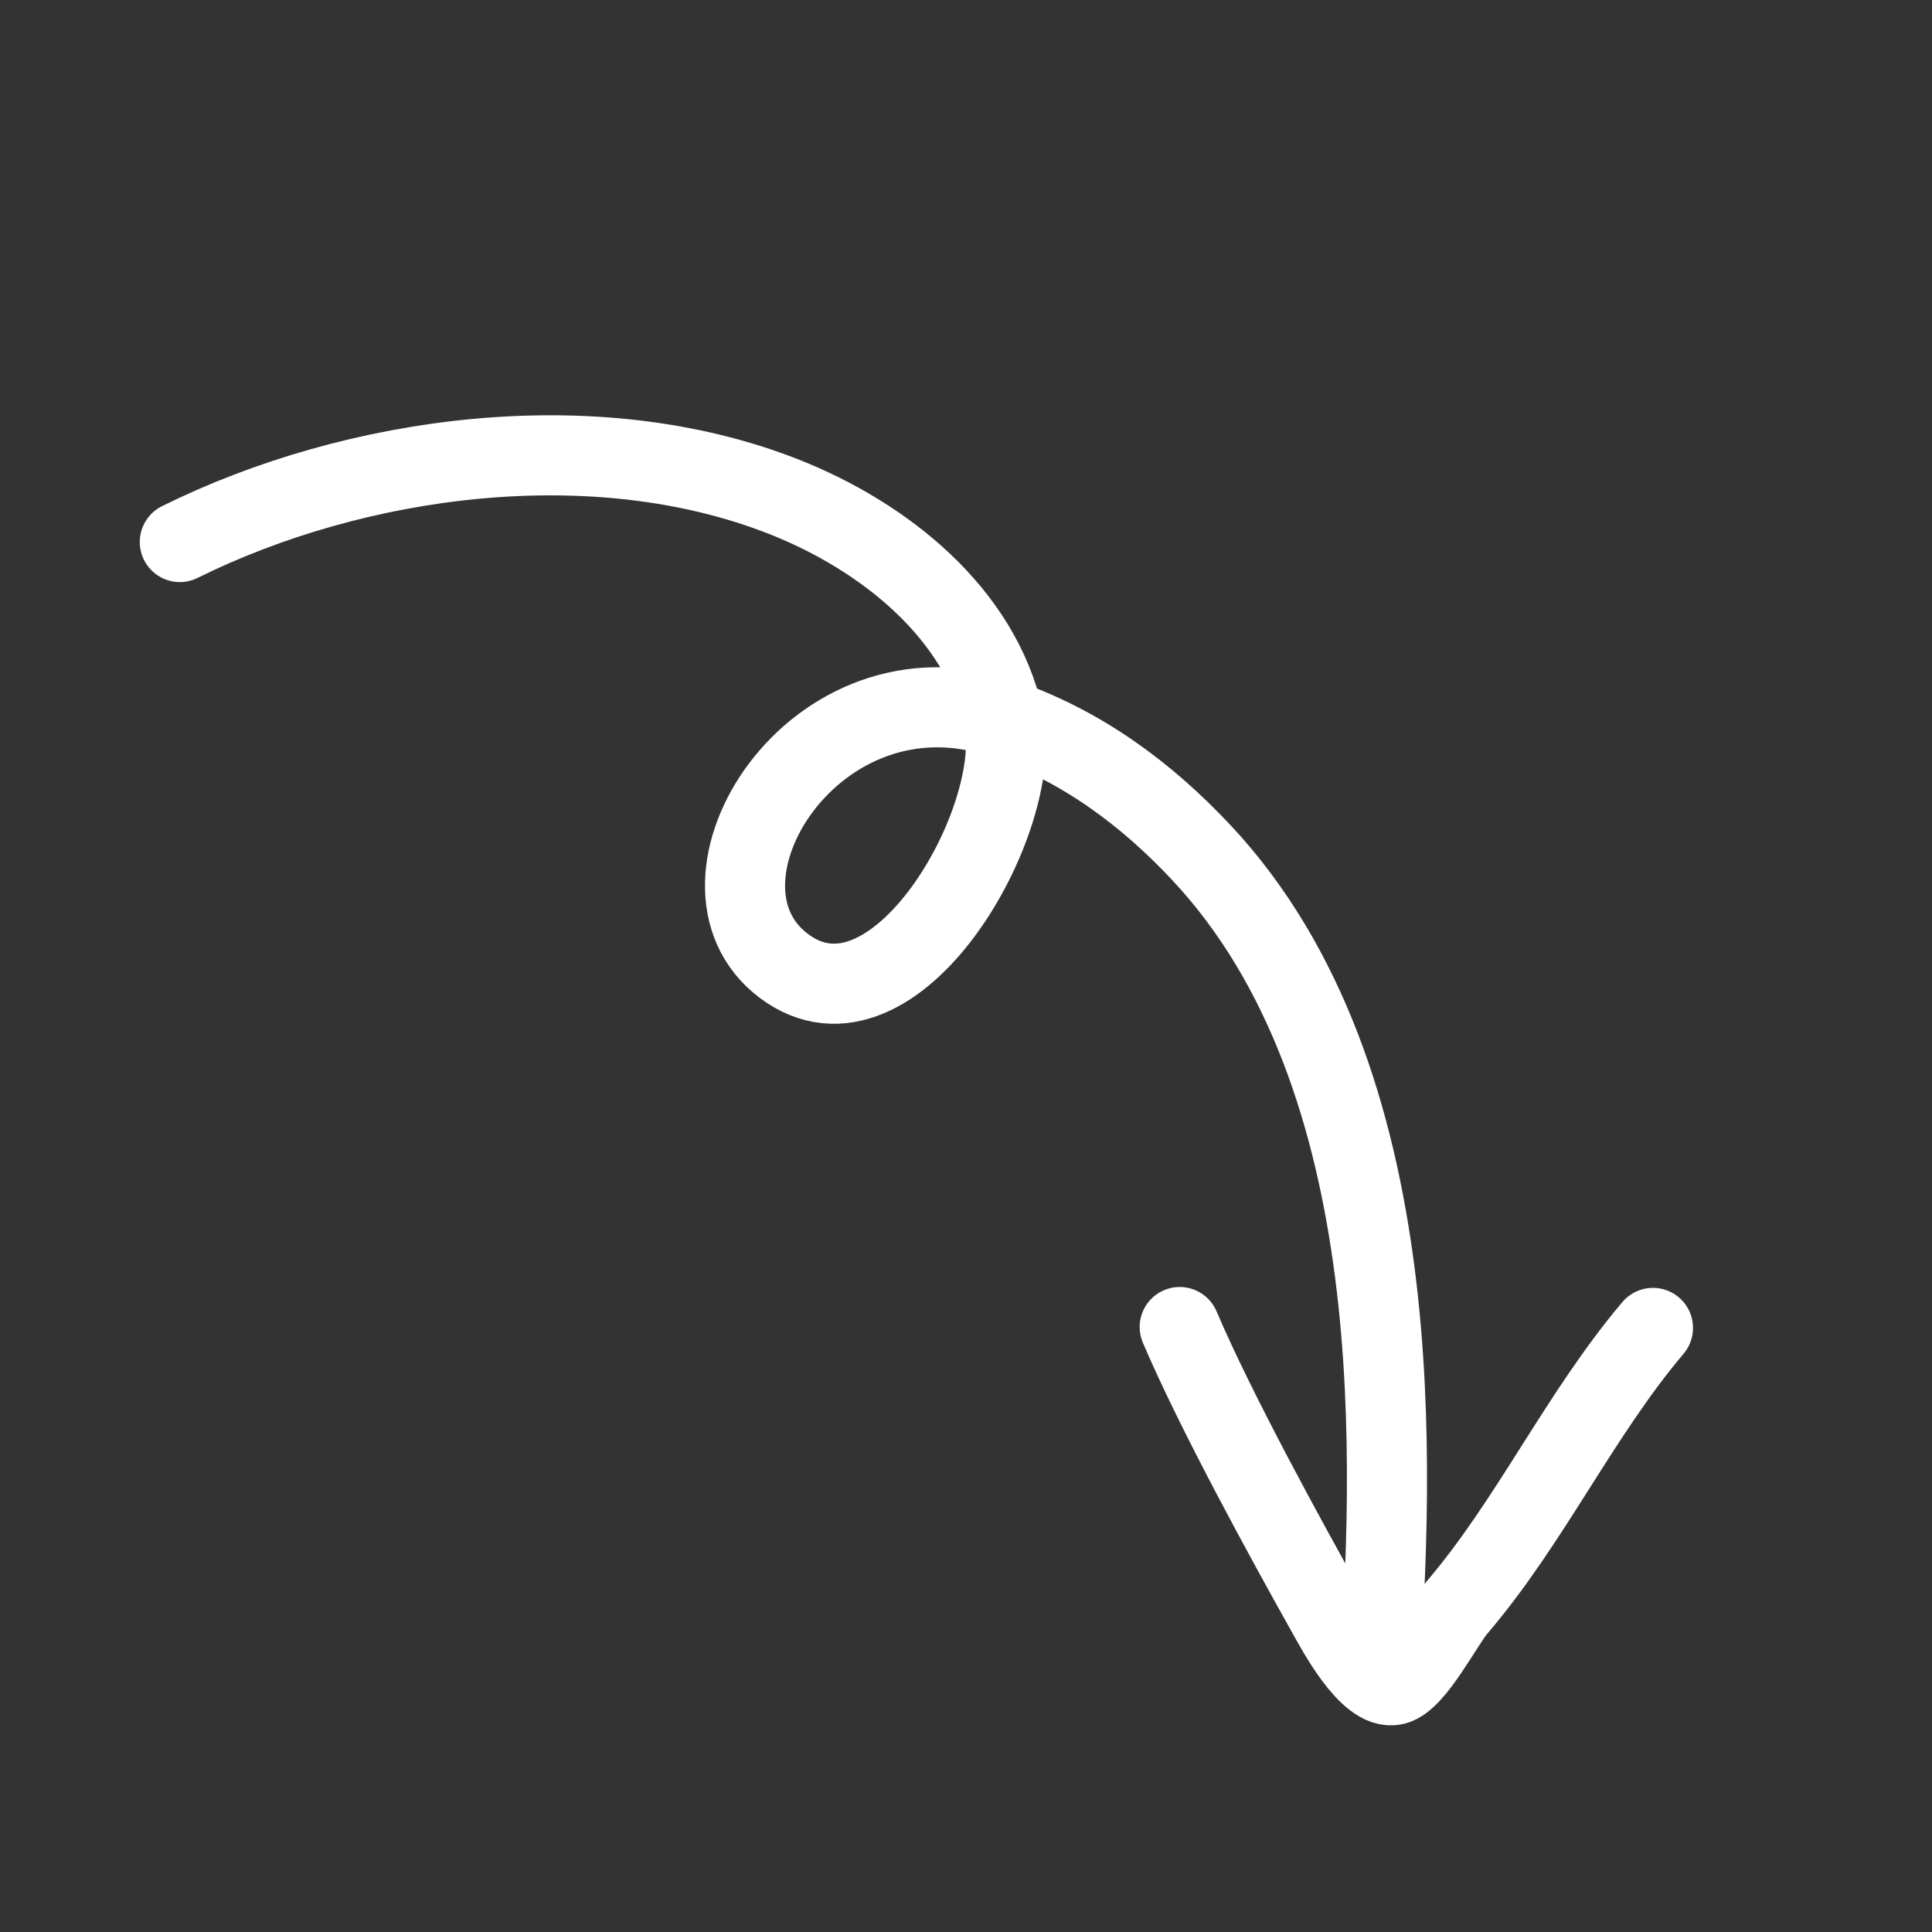
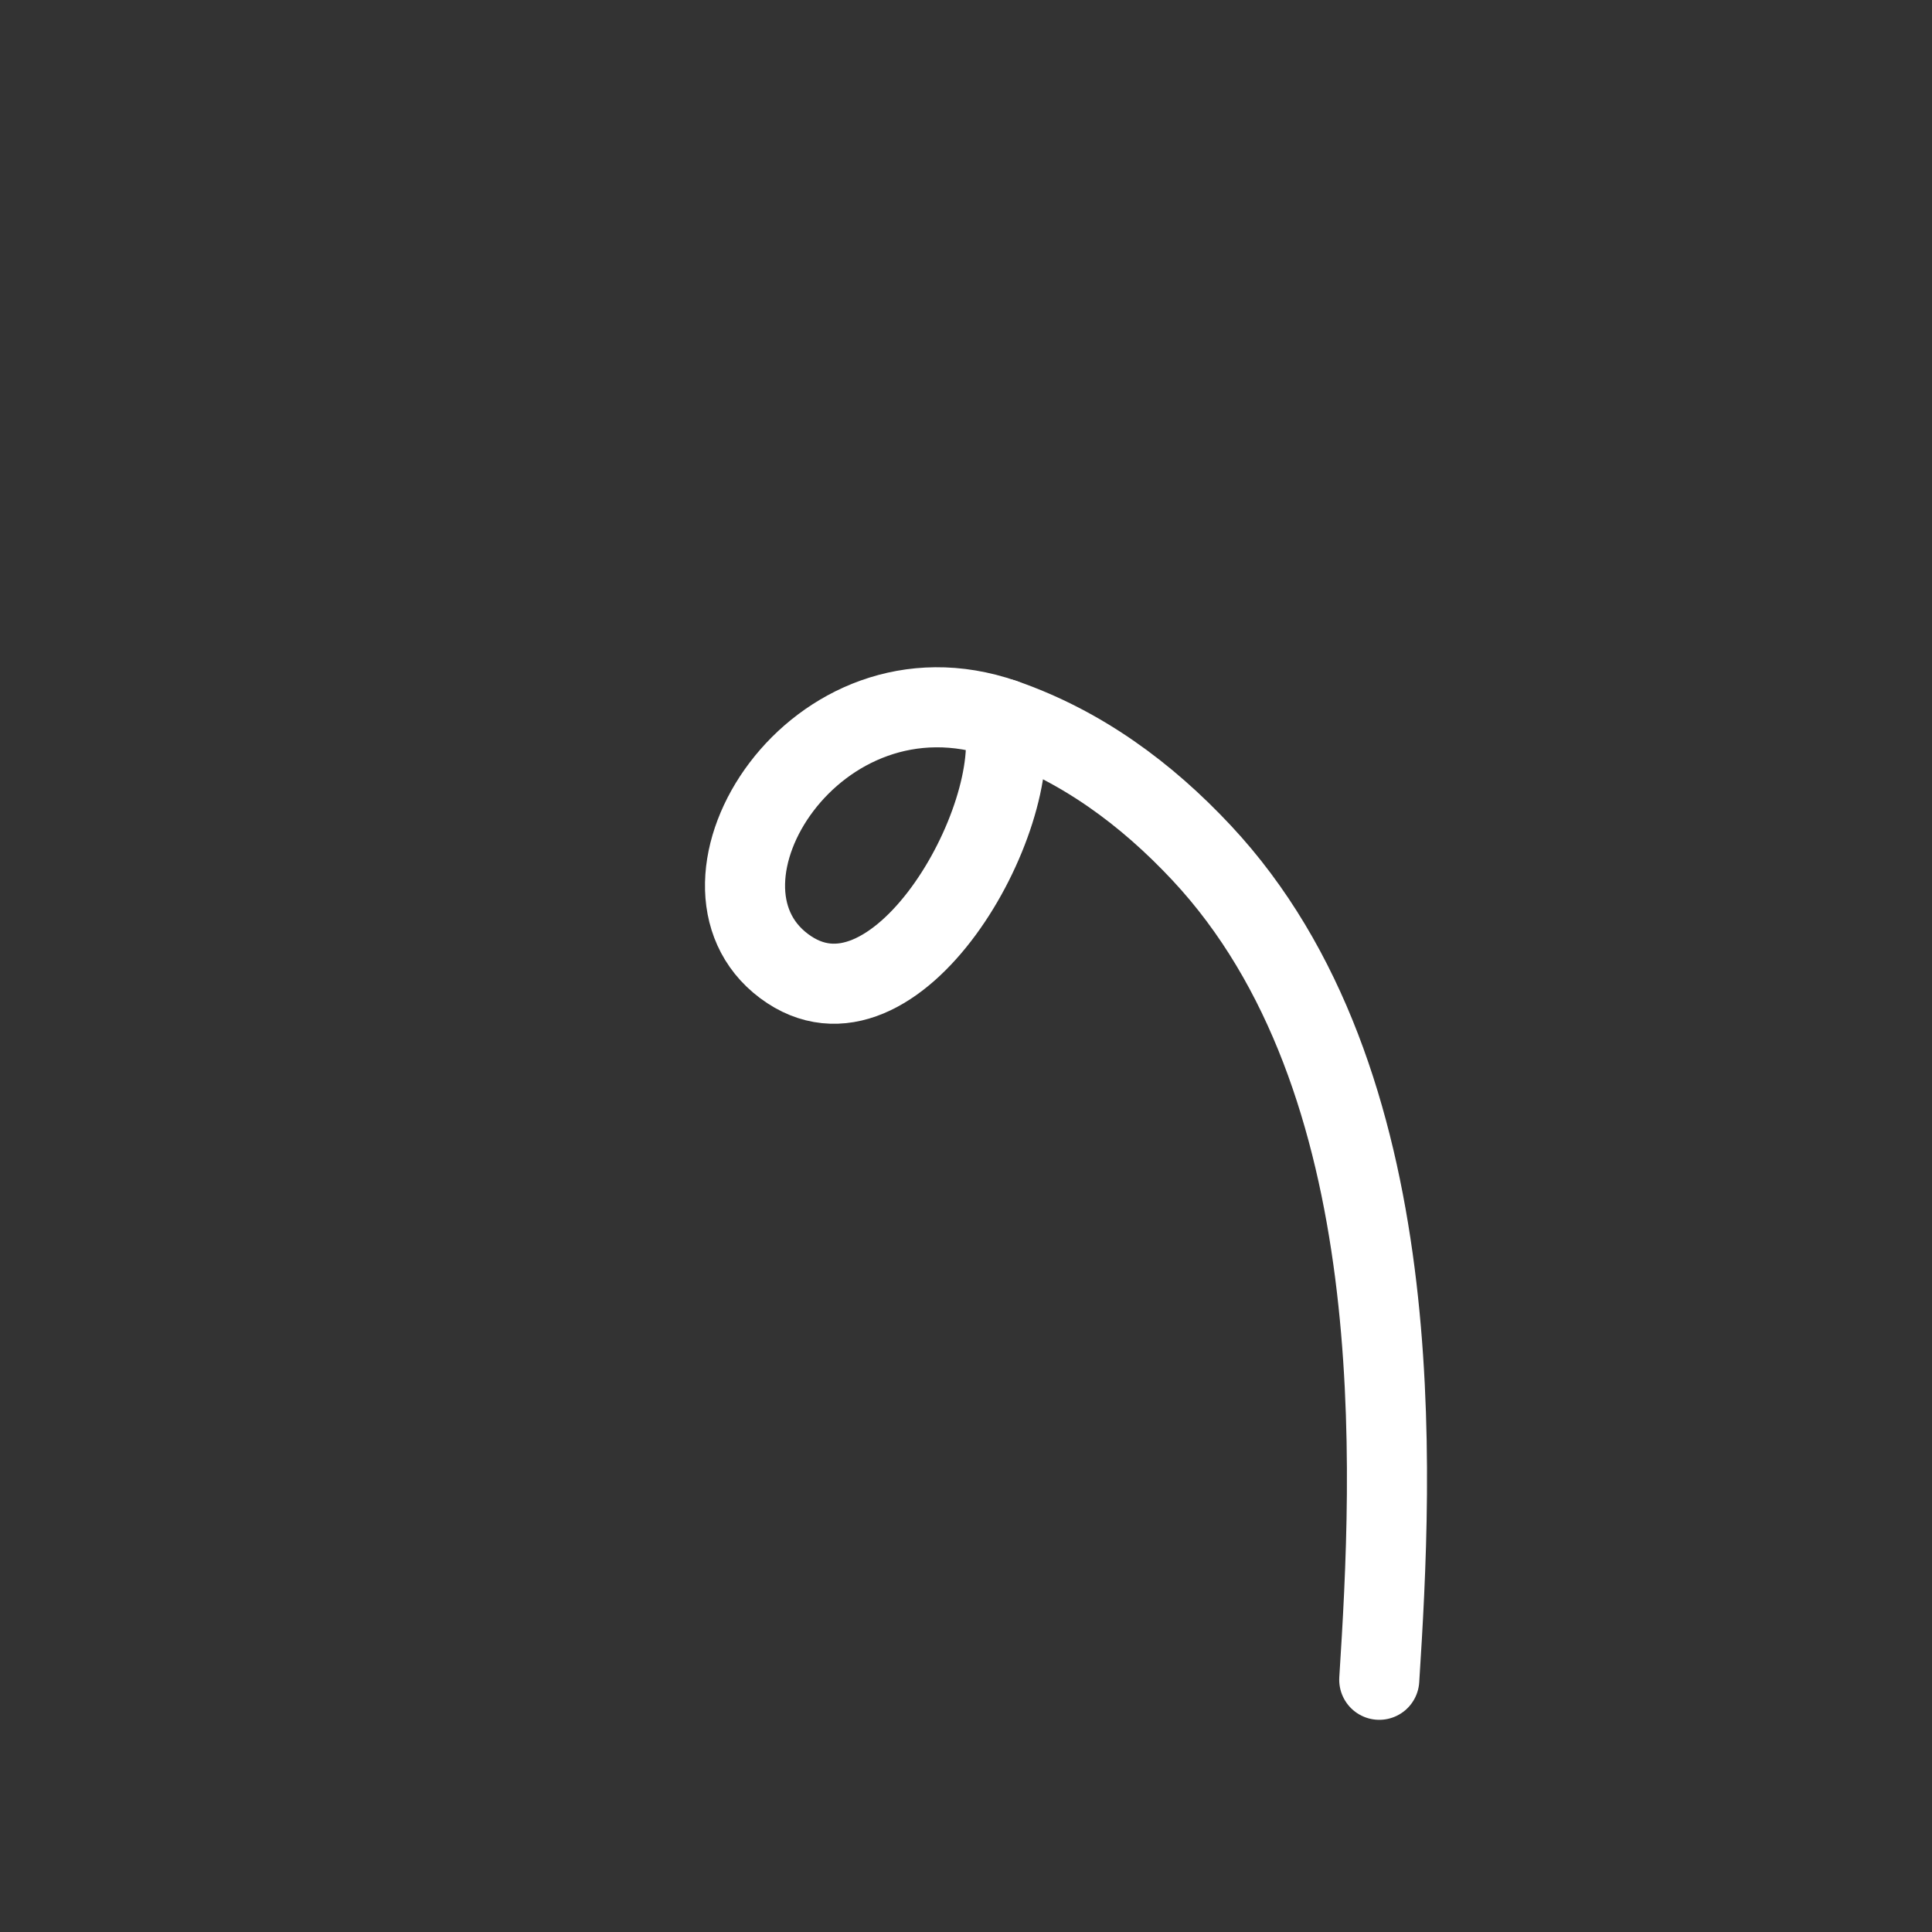
<svg xmlns="http://www.w3.org/2000/svg" width="193" height="193" viewBox="0 0 193 193" fill="none">
  <rect x="0" y="0" width="193" height="193" fill="#333333" stroke="none" />
-   <path d="M165.125 132.654C157.743 141.381 152.874 152.038 145.478 160.67C144.224 162.134 141.329 167.81 139.329 168.311C136.732 168.96 133.417 162.637 132.602 161.184C128.493 153.855 121.446 141.009 117.849 132.566" stroke="white" stroke-width="8" stroke-miterlimit="1.5" stroke-linecap="round" stroke-linejoin="round" />
  <path d="M100.256 71.809C102.451 81.803 89.385 104.797 78.317 96.501C67.248 88.205 81.426 65.282 100.256 71.809Z" stroke="white" stroke-width="8" stroke-miterlimit="1.5" stroke-linecap="round" stroke-linejoin="round" />
  <path d="M100.258 71.81C108.006 74.495 114.495 79.27 120.049 85.213C141.186 107.829 139.121 146.897 137.783 167.804" stroke="white" stroke-width="8" stroke-miterlimit="1.5" stroke-linecap="round" stroke-linejoin="round" />
-   <path d="M100.258 71.809C97.944 61.274 88.356 53.585 78.318 49.628C59.385 42.166 35.484 45.458 17.963 54.147" stroke="white" stroke-width="8" stroke-miterlimit="1.5" stroke-linecap="round" stroke-linejoin="round" />
</svg>